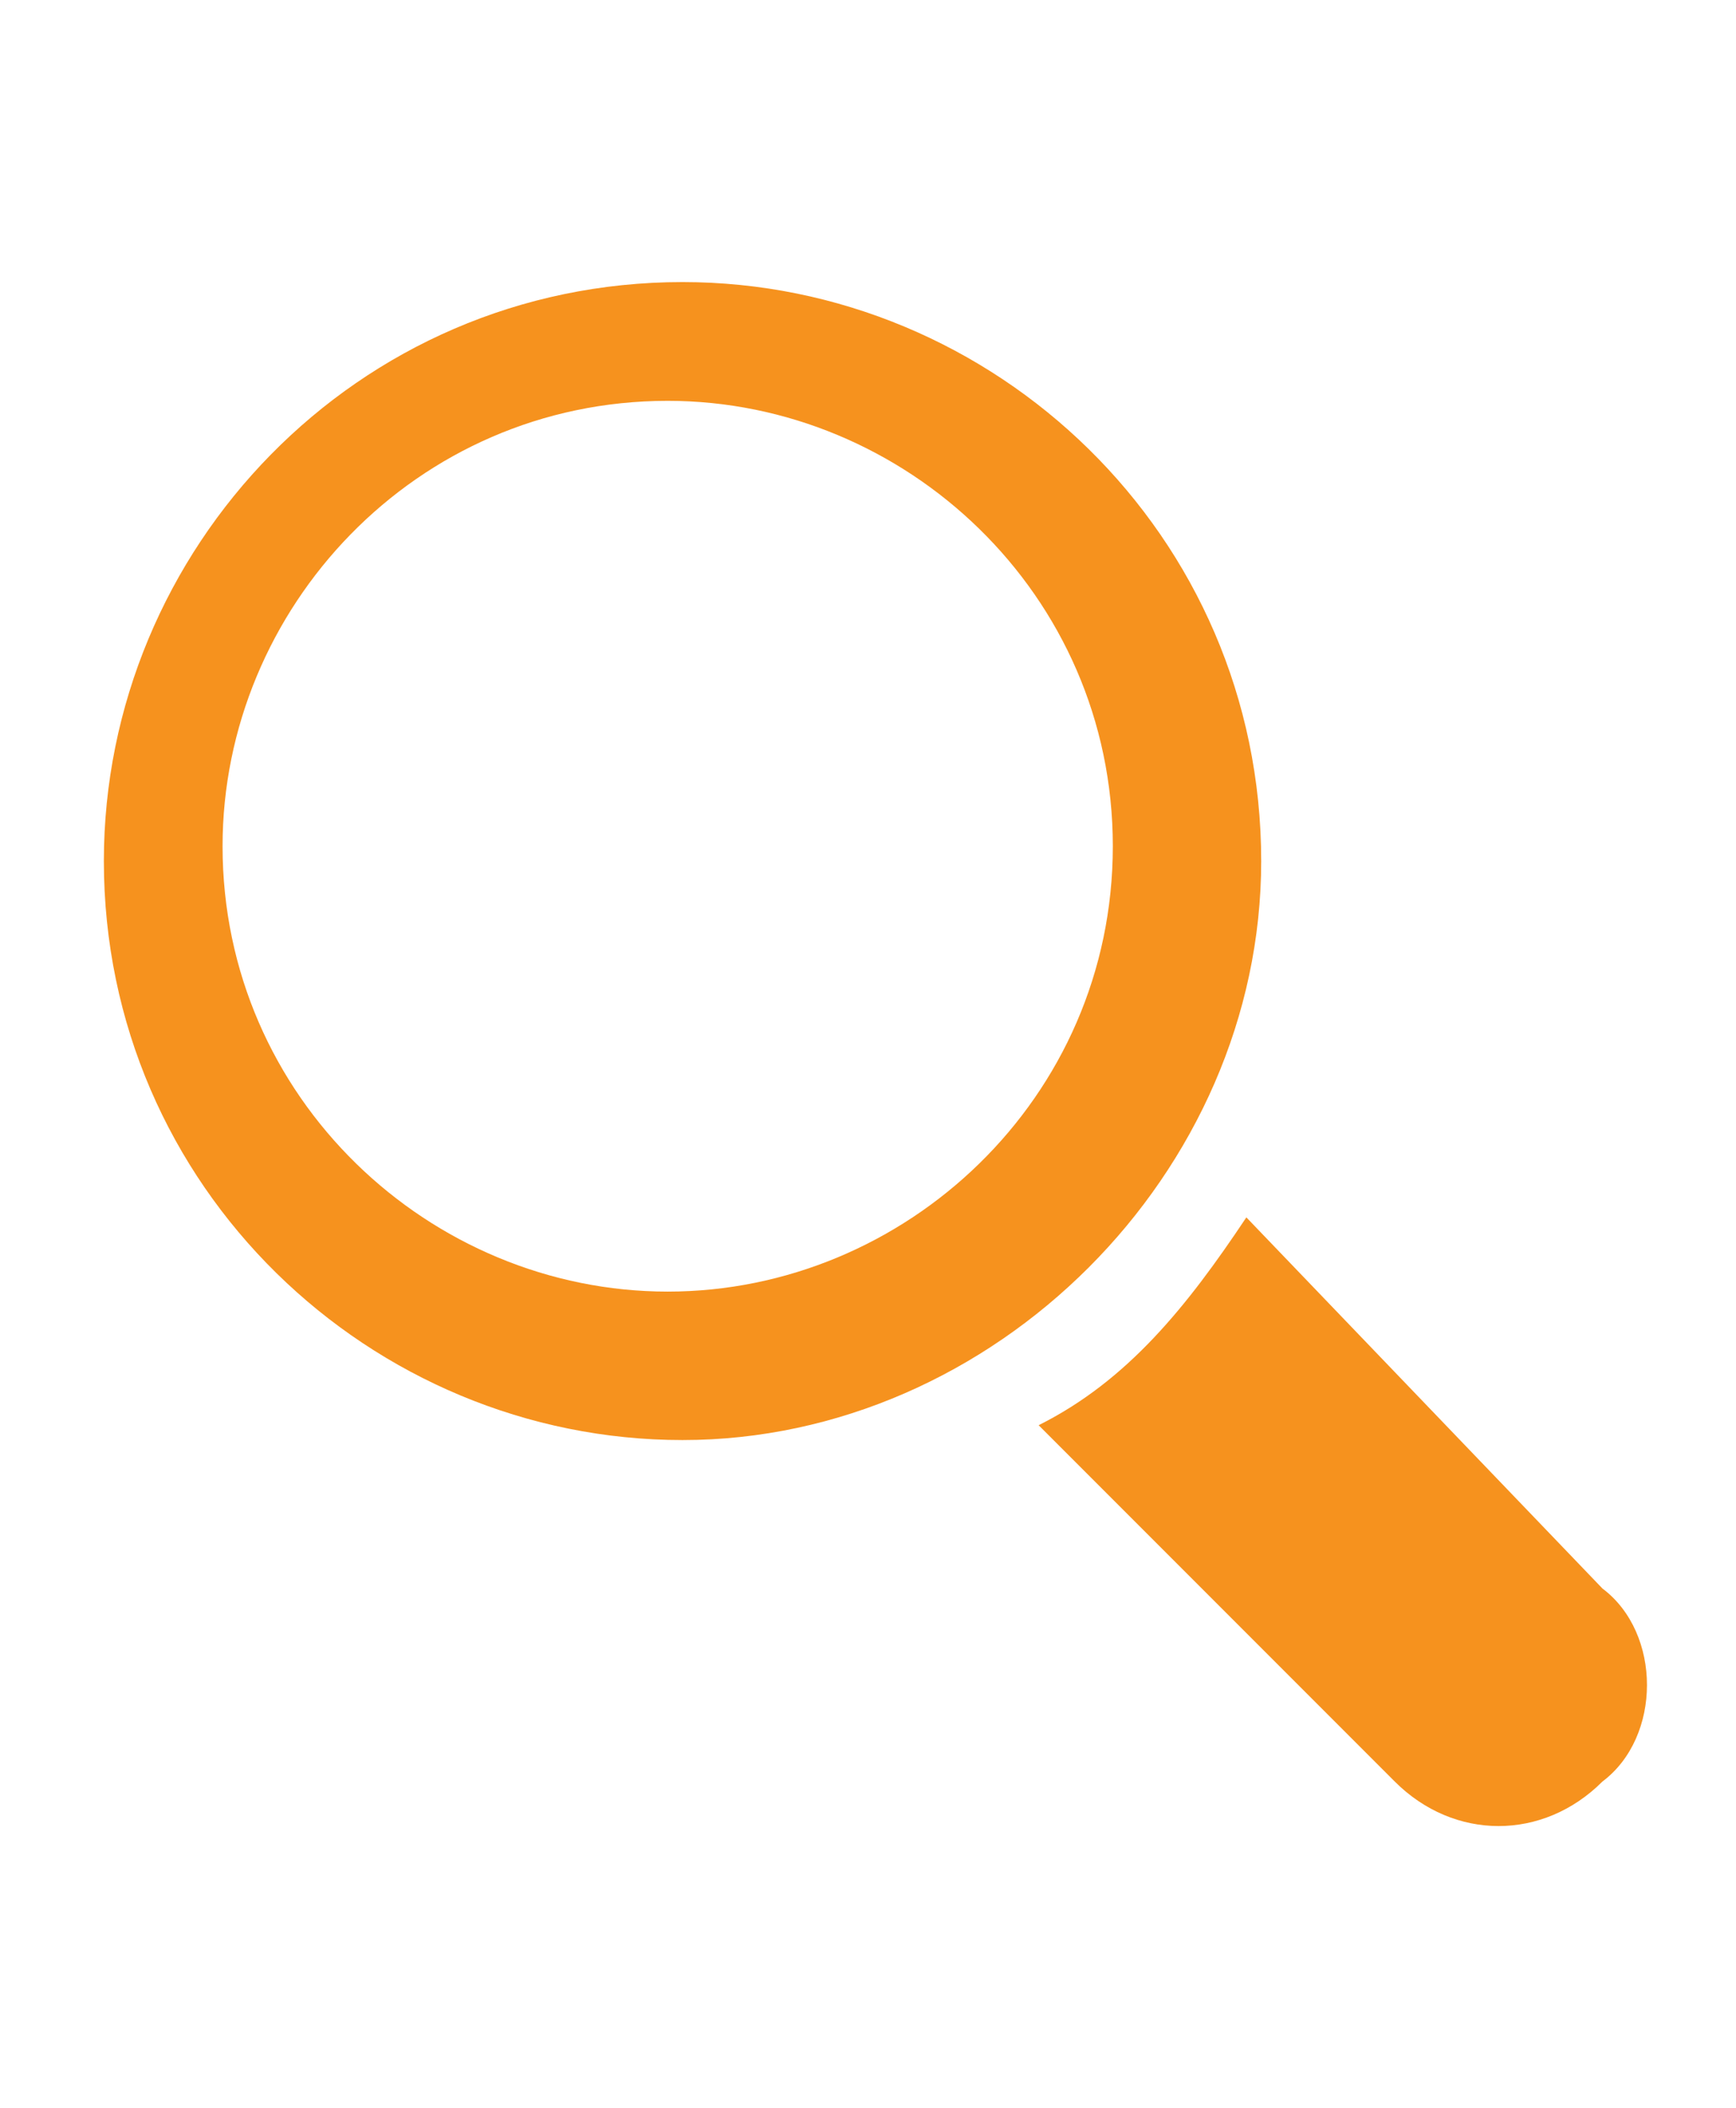
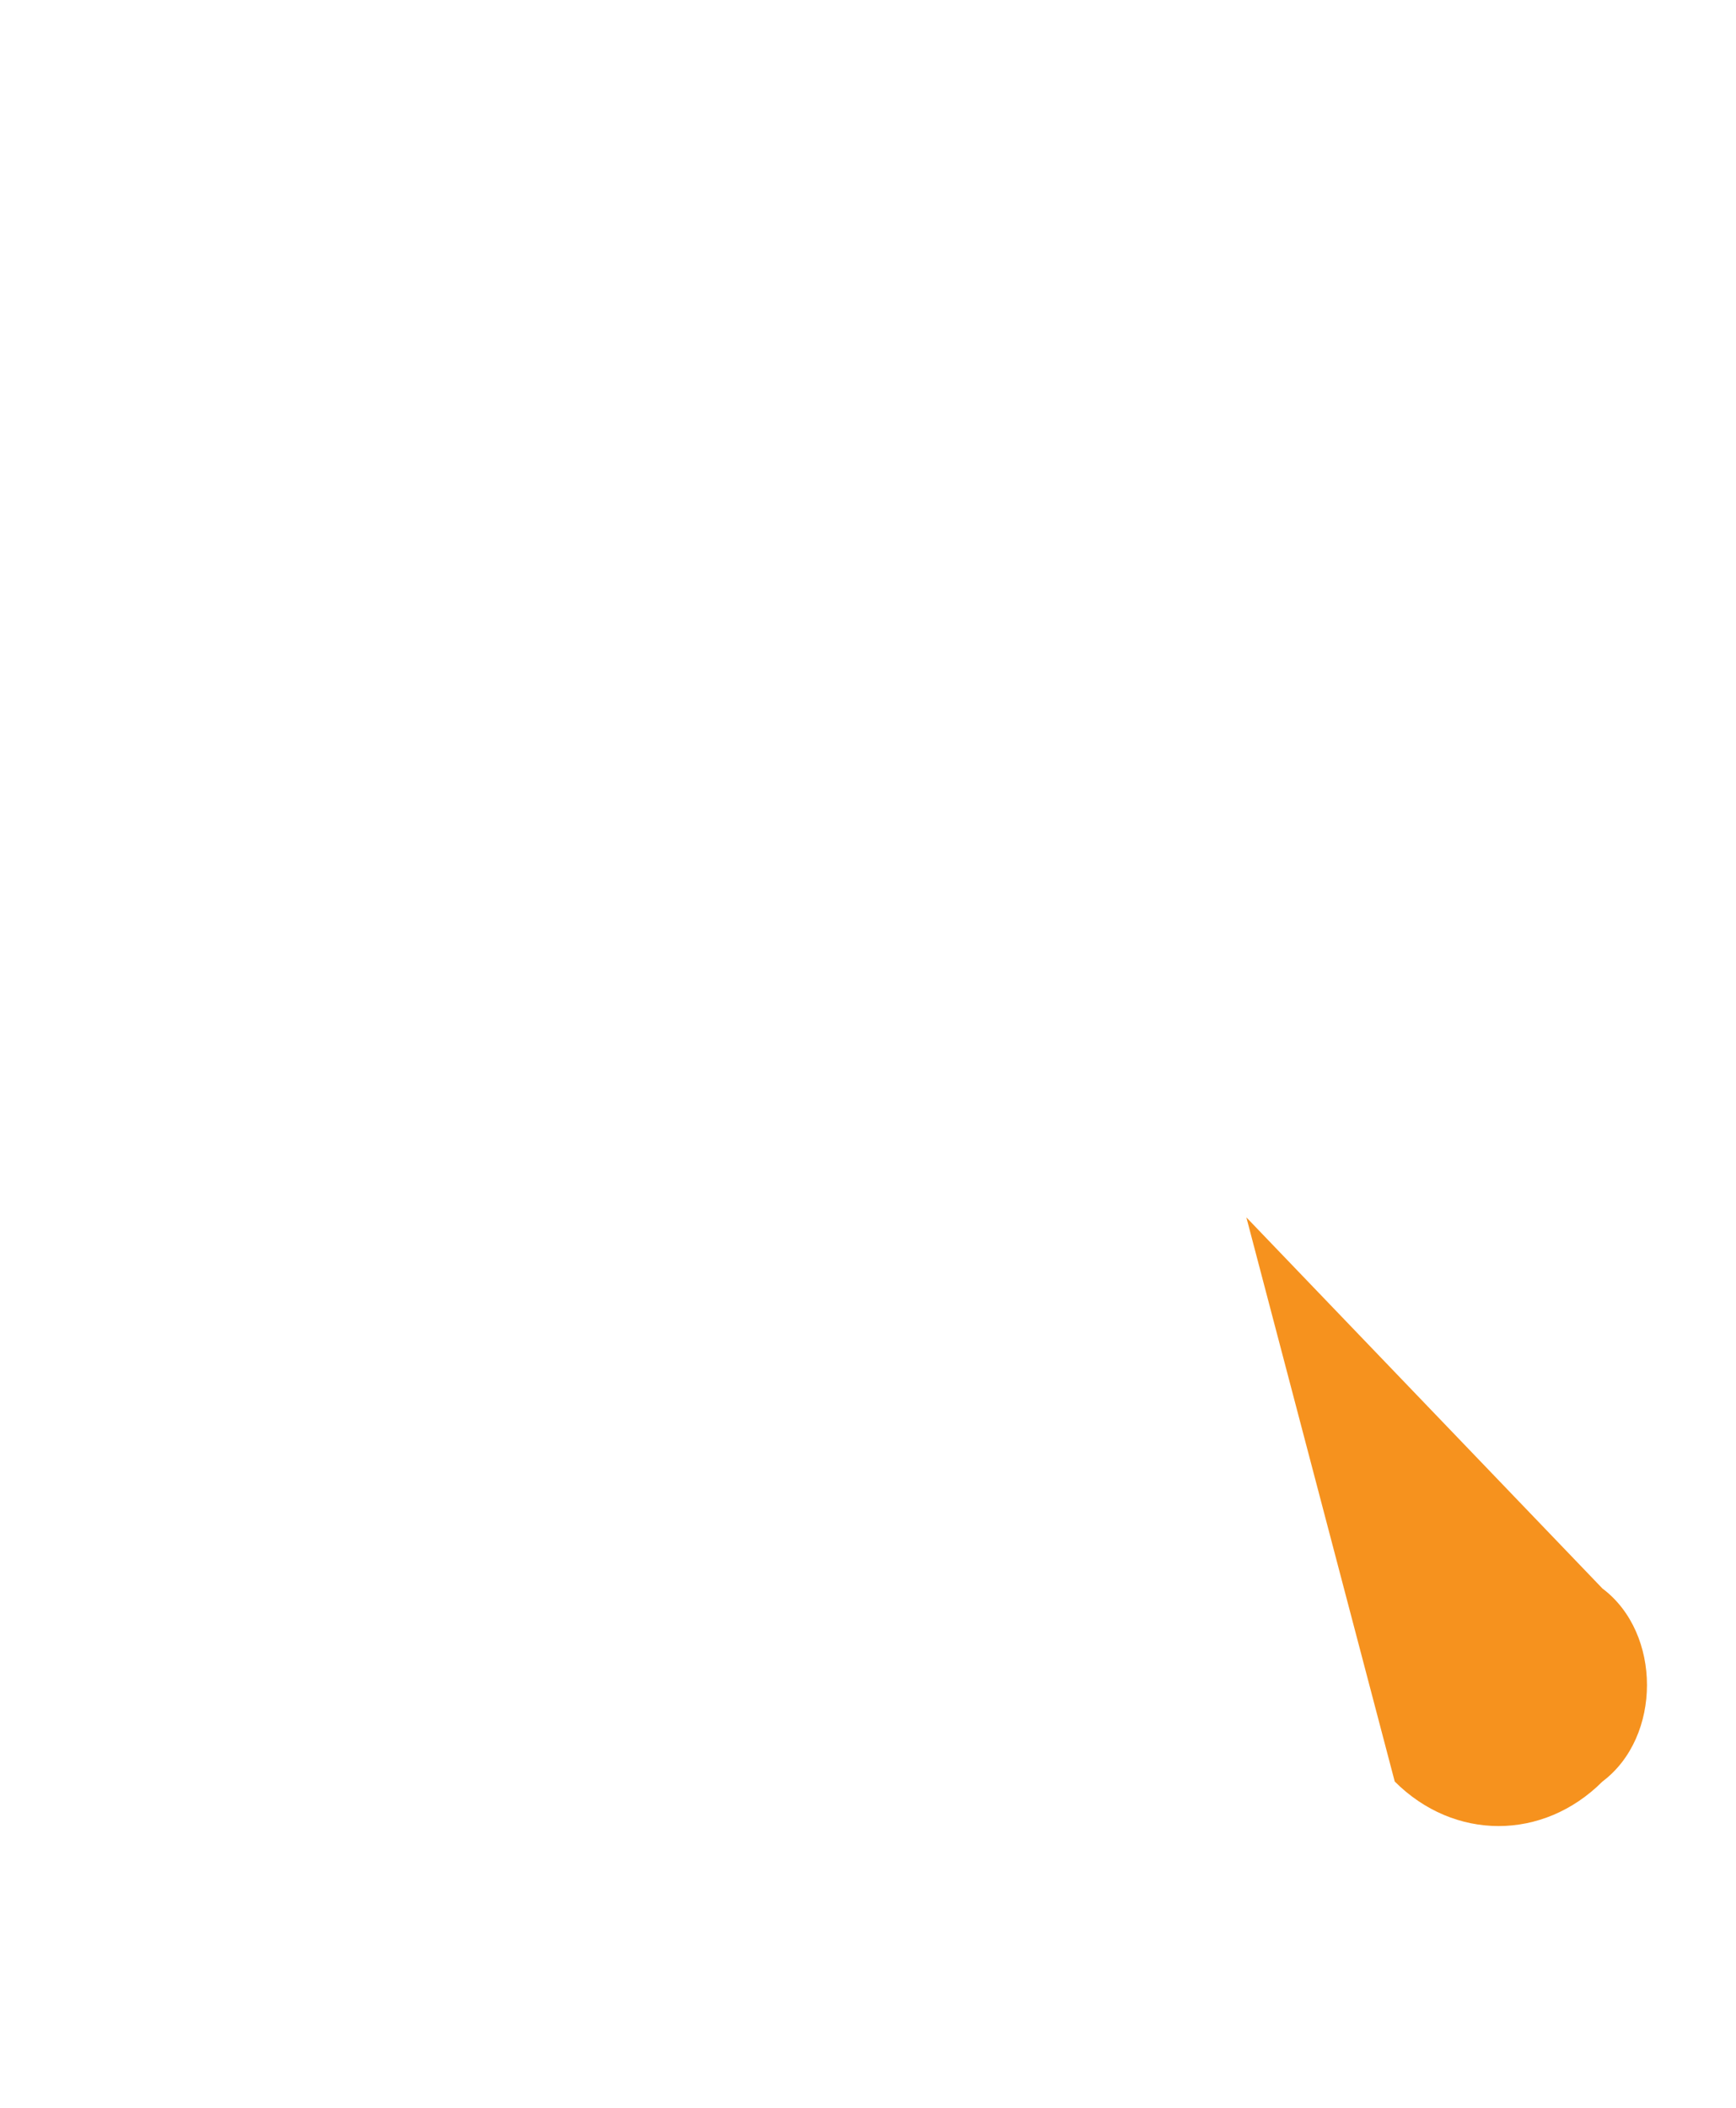
<svg xmlns="http://www.w3.org/2000/svg" version="1.1" id="Layer_1" x="0px" y="0px" viewBox="0 0 11.7 14.2" style="enable-background:new 0 0 11.7 14.2;" xml:space="preserve">
  <style type="text/css">
	.st0{fill:#929497;}
	.st1{fill:#006647;}
	.st2{fill:#FFFFFF;}
	.st3{fill-rule:evenodd;clip-rule:evenodd;fill:#006647;}
	.st4{fill:#82B19E;}
	.st5{fill:#338469;}
	.st6{fill:#067558;}
	.st7{fill:#F6921E;}
</style>
  <g>
-     <path class="st7" d="M8.5,5.8c0-2.2-1.8-3.9-3.9-3.9c-2.2,0-3.9,1.8-3.9,3.9c0,2.2,1.8,3.9,3.9,3.9C6.7,9.7,8.5,7.9,8.5,5.8   L8.5,5.8z M4.5,8.7c-1.6,0-3-1.3-3-3c0-1.6,1.3-3,3-3c1.6,0,3,1.3,3,3C7.5,7.4,6.1,8.7,4.5,8.7L4.5,8.7z M4.5,8.7" />
-     <path class="st7" d="M10.8,10.7L8.4,8.2C8,8.8,7.6,9.3,7,9.6L9.4,12c0.4,0.4,1,0.4,1.4,0C11.2,11.7,11.2,11,10.8,10.7L10.8,10.7z    M10.8,10.7" />
+     <path class="st7" d="M10.8,10.7L8.4,8.2L9.4,12c0.4,0.4,1,0.4,1.4,0C11.2,11.7,11.2,11,10.8,10.7L10.8,10.7z    M10.8,10.7" />
  </g>
</svg>